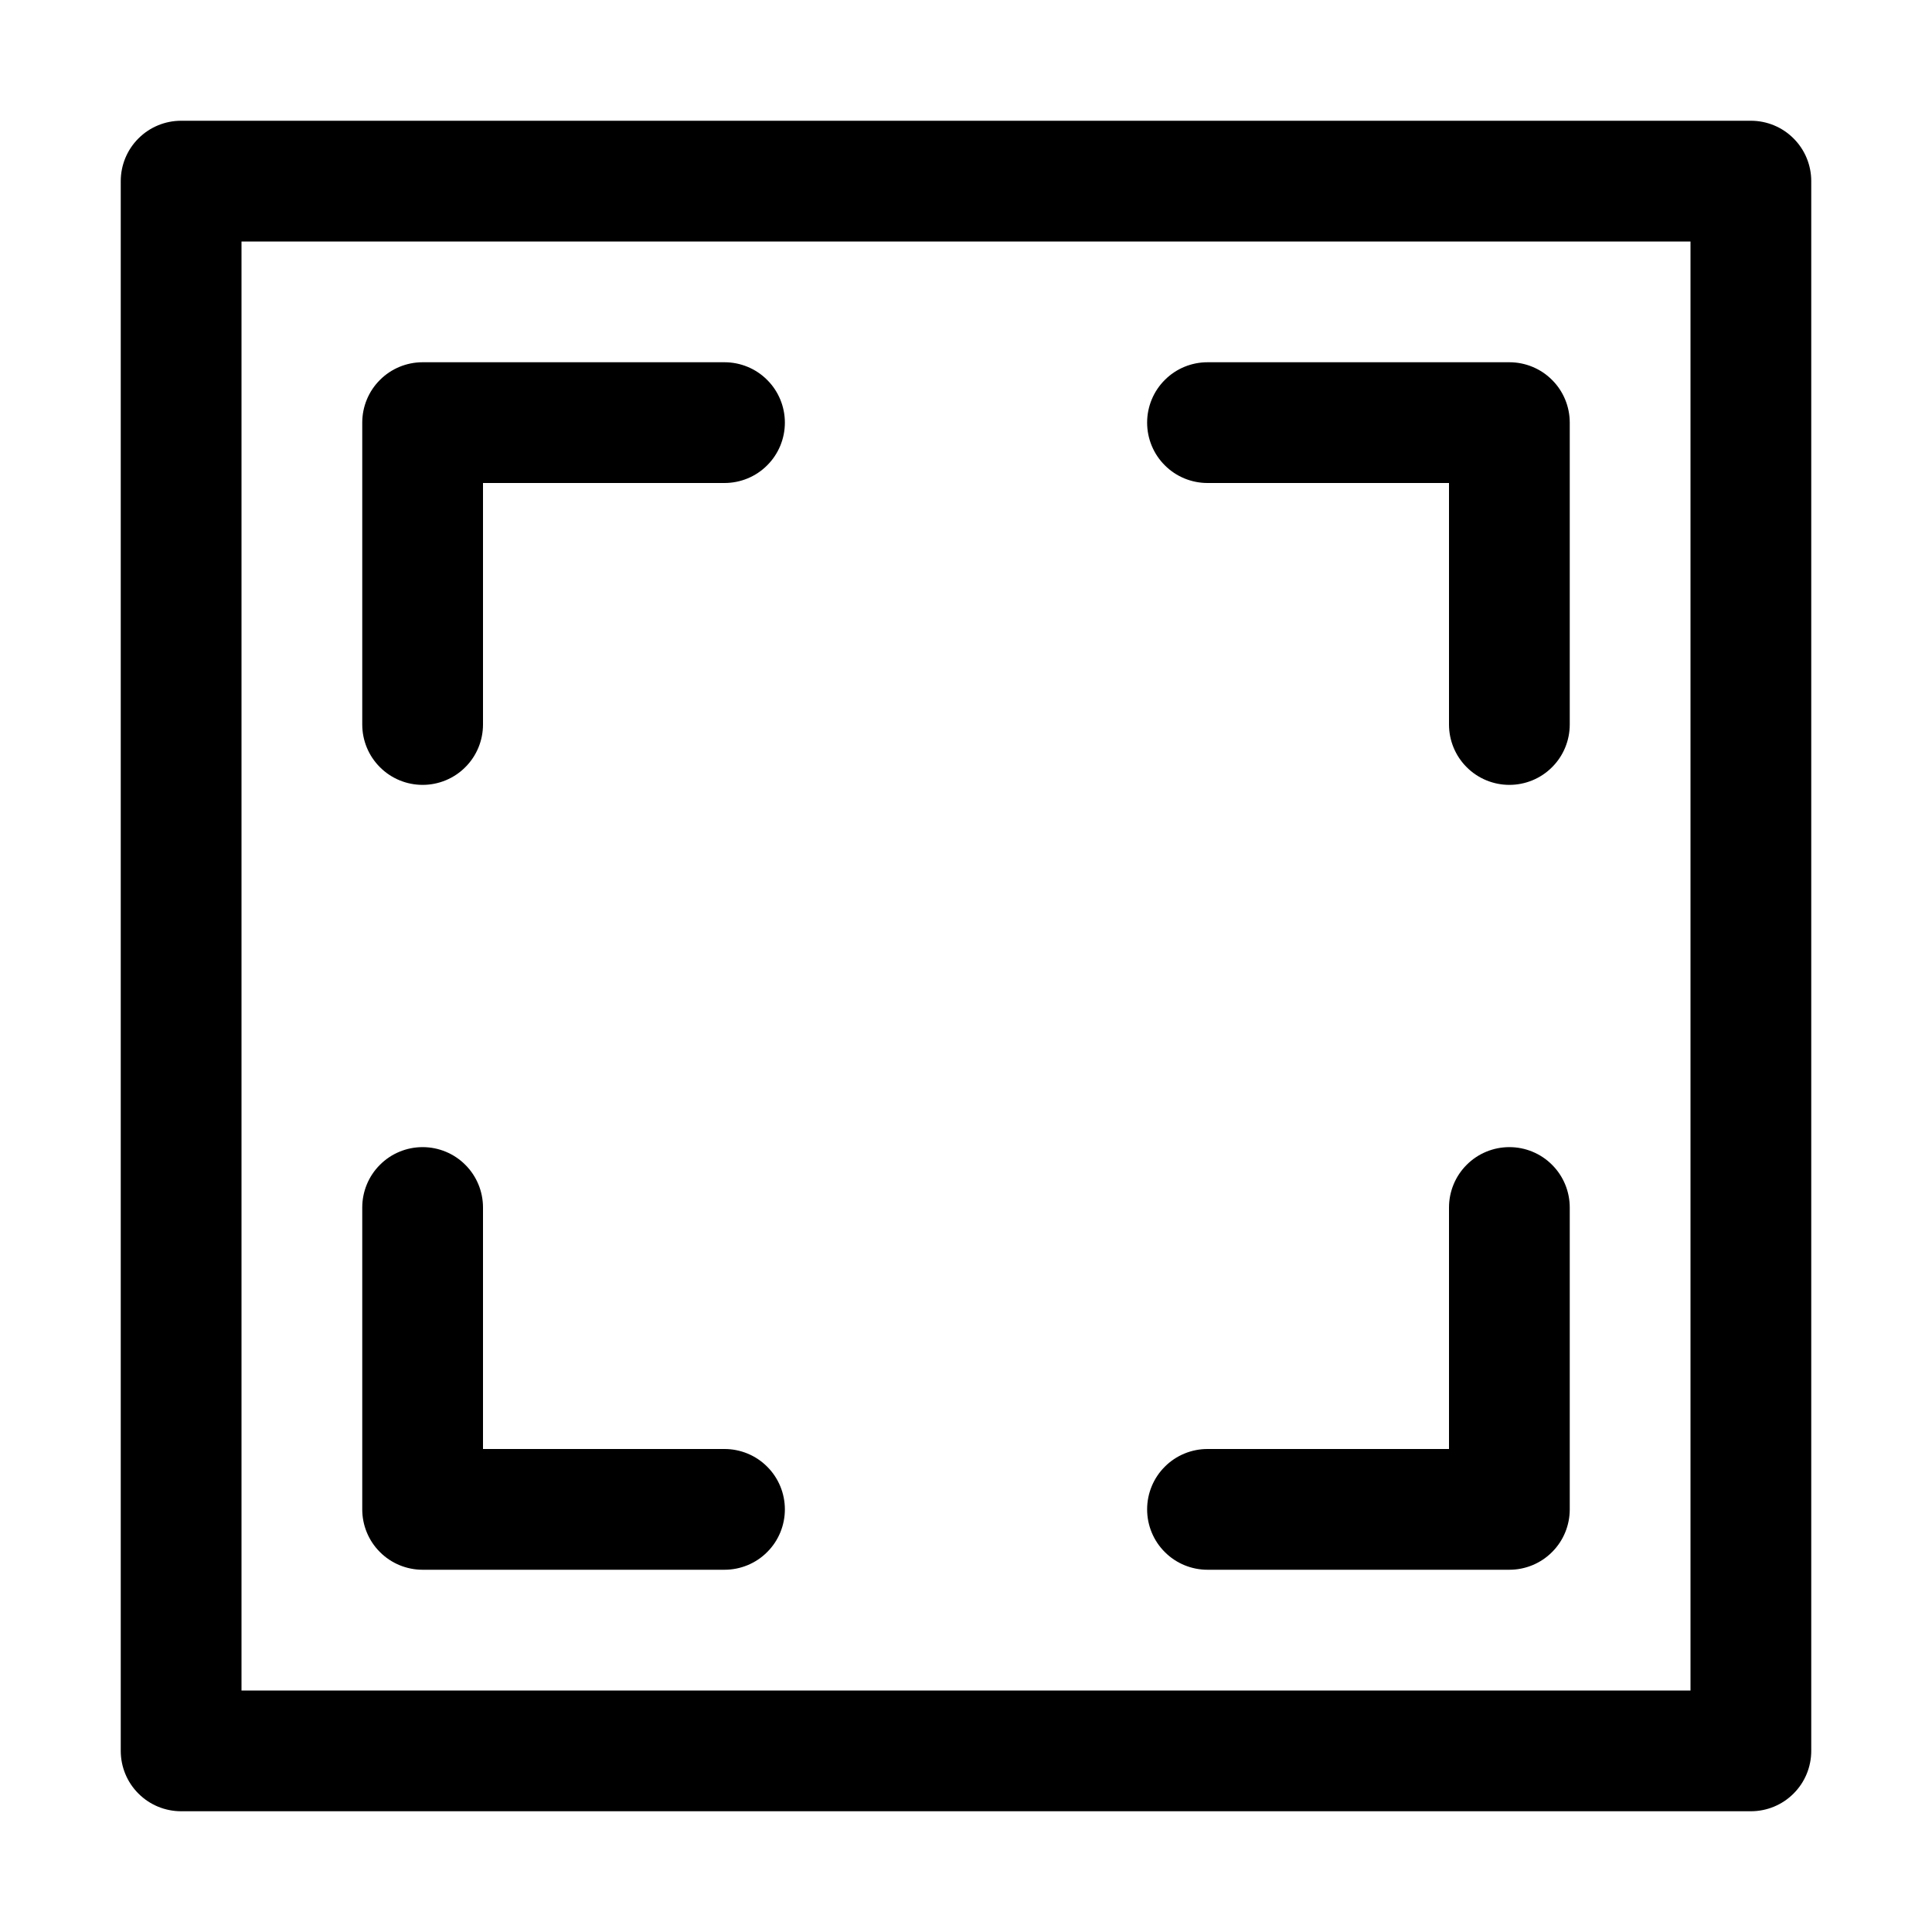
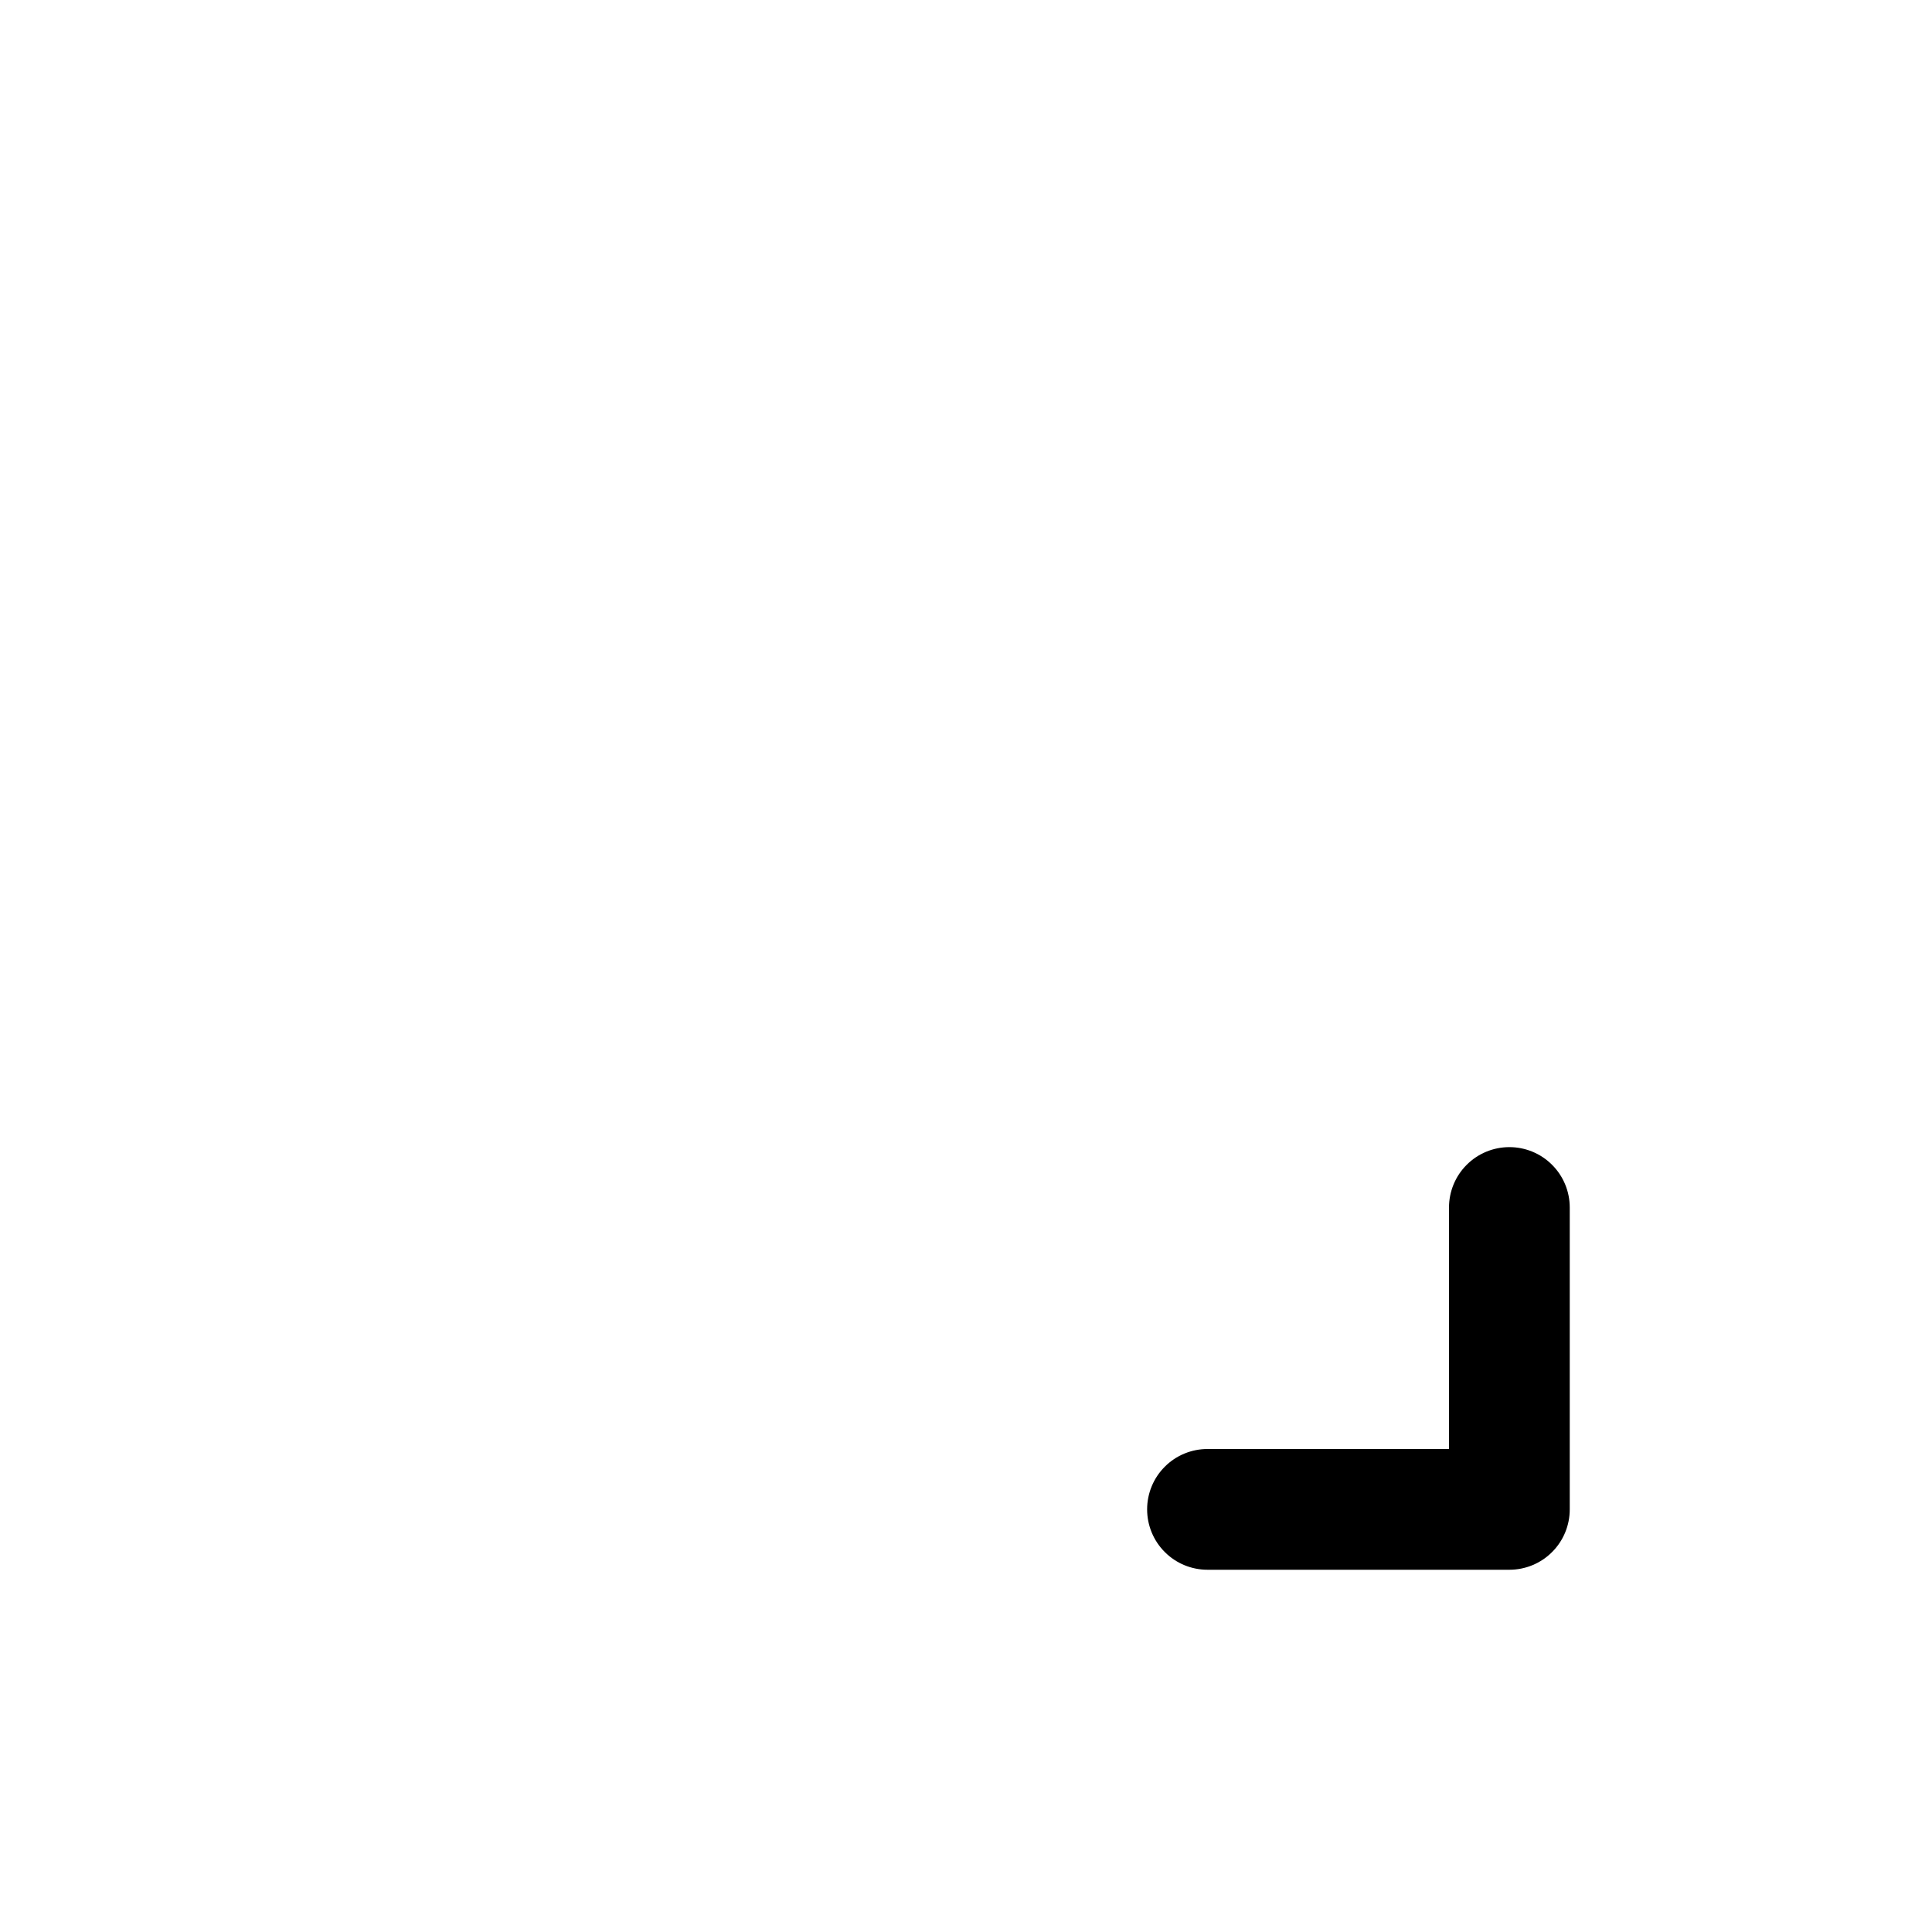
<svg xmlns="http://www.w3.org/2000/svg" width="32" height="32" viewBox="0 0 32 32" fill="none">
-   <path d="M29 2H3C2.735 2 2.48 2.105 2.293 2.293C2.105 2.48 2 2.735 2 3V29C2 29.265 2.105 29.52 2.293 29.707C2.48 29.895 2.735 30 3 30H29C29.265 30 29.52 29.895 29.707 29.707C29.895 29.52 30 29.265 30 29V3C30 2.735 29.895 2.48 29.707 2.293C29.52 2.105 29.265 2 29 2V2ZM28 28H4V4H28V28Z" fill="black" />
-   <path d="M20 8H24V12C24 12.265 24.105 12.52 24.293 12.707C24.48 12.895 24.735 13 25 13C25.265 13 25.52 12.895 25.707 12.707C25.895 12.52 26 12.265 26 12V7C26 6.735 25.895 6.48 25.707 6.293C25.52 6.105 25.265 6 25 6H20C19.735 6 19.48 6.105 19.293 6.293C19.105 6.48 19 6.735 19 7C19 7.265 19.105 7.52 19.293 7.707C19.48 7.895 19.735 8 20 8Z" fill="black" />
-   <path d="M7 26H12C12.265 26 12.52 25.895 12.707 25.707C12.895 25.52 13 25.265 13 25C13 24.735 12.895 24.48 12.707 24.293C12.52 24.105 12.265 24 12 24H8V20C8 19.735 7.895 19.48 7.707 19.293C7.52 19.105 7.265 19 7 19C6.735 19 6.48 19.105 6.293 19.293C6.105 19.48 6 19.735 6 20V25C6 25.265 6.105 25.52 6.293 25.707C6.48 25.895 6.735 26 7 26Z" fill="black" />
-   <path d="M7 13C7.265 13 7.52 12.895 7.707 12.707C7.895 12.52 8 12.265 8 12V8H12C12.265 8 12.52 7.895 12.707 7.707C12.895 7.52 13 7.265 13 7C13 6.735 12.895 6.48 12.707 6.293C12.52 6.105 12.265 6 12 6H7C6.735 6 6.48 6.105 6.293 6.293C6.105 6.48 6 6.735 6 7V12C6 12.265 6.105 12.52 6.293 12.707C6.48 12.895 6.735 13 7 13Z" fill="black" />
  <path d="M20 26H25C25.265 26 25.52 25.895 25.707 25.707C25.895 25.52 26 25.265 26 25V20C26 19.735 25.895 19.48 25.707 19.293C25.52 19.105 25.265 19 25 19C24.735 19 24.48 19.105 24.293 19.293C24.105 19.48 24 19.735 24 20V24H20C19.735 24 19.48 24.105 19.293 24.293C19.105 24.48 19 24.735 19 25C19 25.265 19.105 25.52 19.293 25.707C19.48 25.895 19.735 26 20 26Z" fill="black" />
</svg>